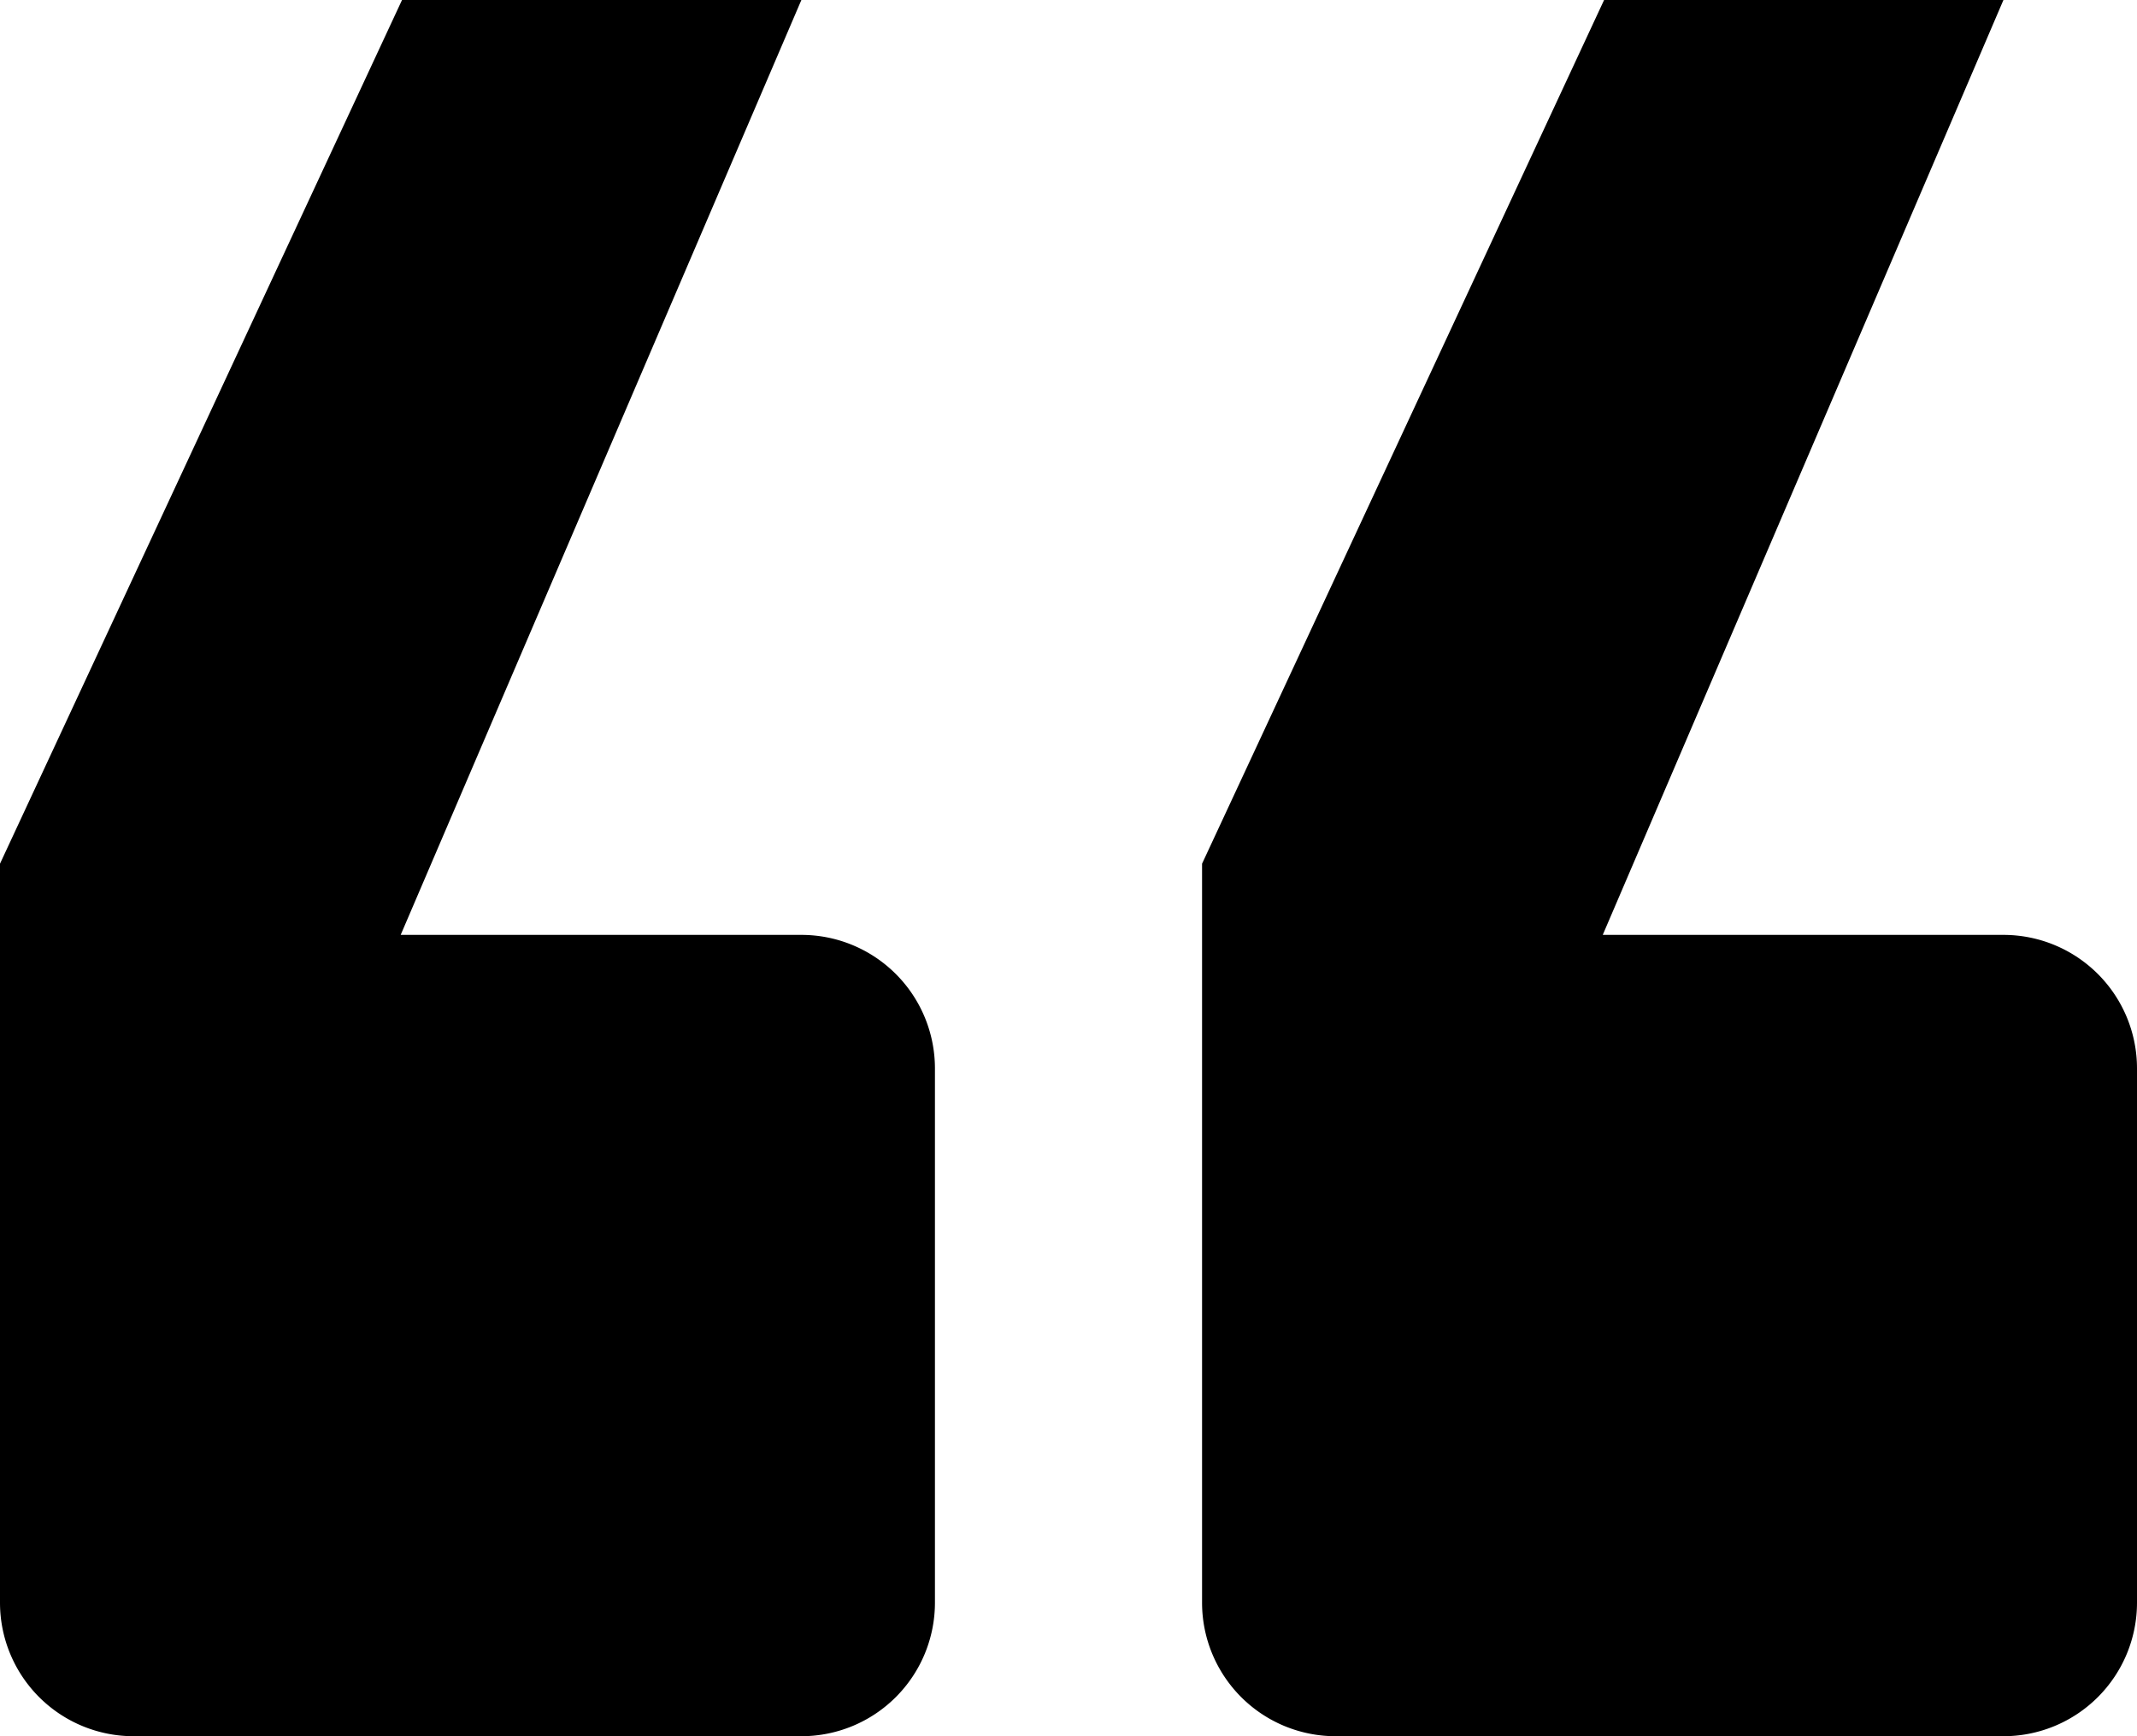
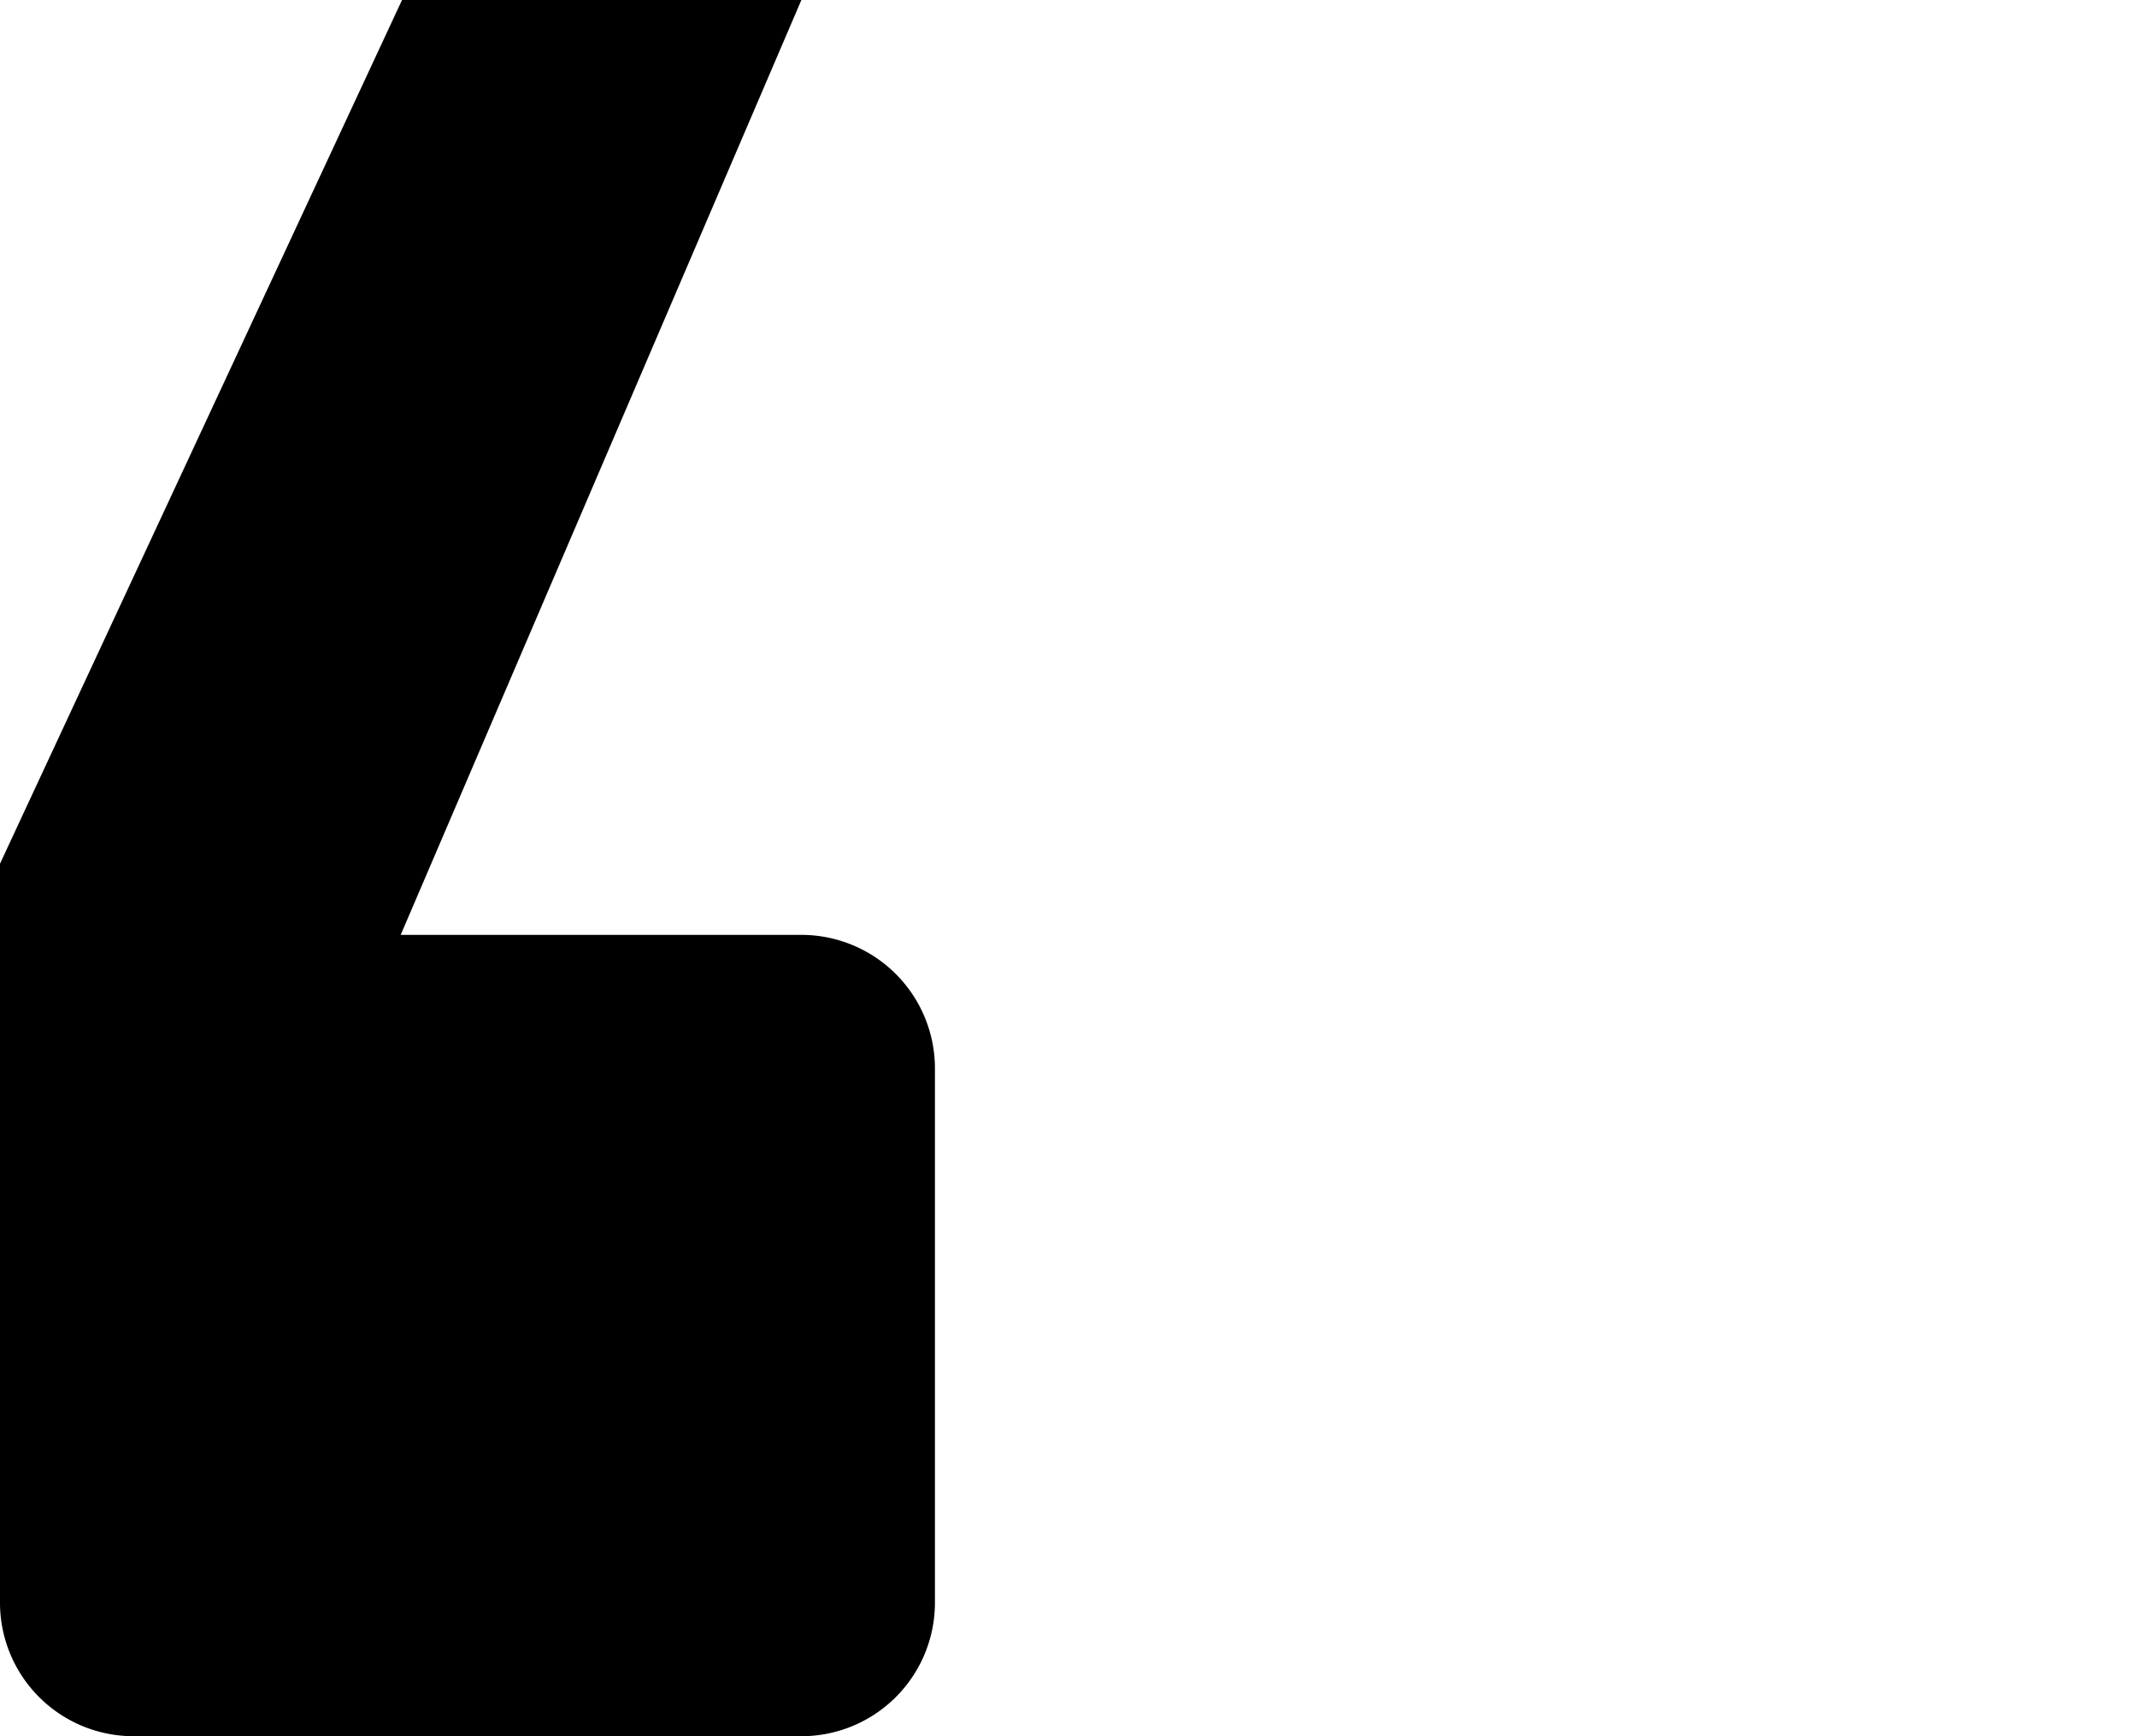
<svg xmlns="http://www.w3.org/2000/svg" id="svg" width="16" height="13" viewBox="0 0 16 13">
  <title>icon_quote</title>
  <path d="M6,0H3.01L0,6.467V12a1,1,0,0,0,1,1H6a1,1,0,0,0,1-1V8A1,1,0,0,0,6,7H3Z" fill="currentColor" />
-   <path d="M12,7l3-7H12.01L9,6.467V12a1,1,0,0,0,1,1h5a1,1,0,0,0,1-1V8a1,1,0,0,0-1-1Z" fill="currentColor" />
</svg>